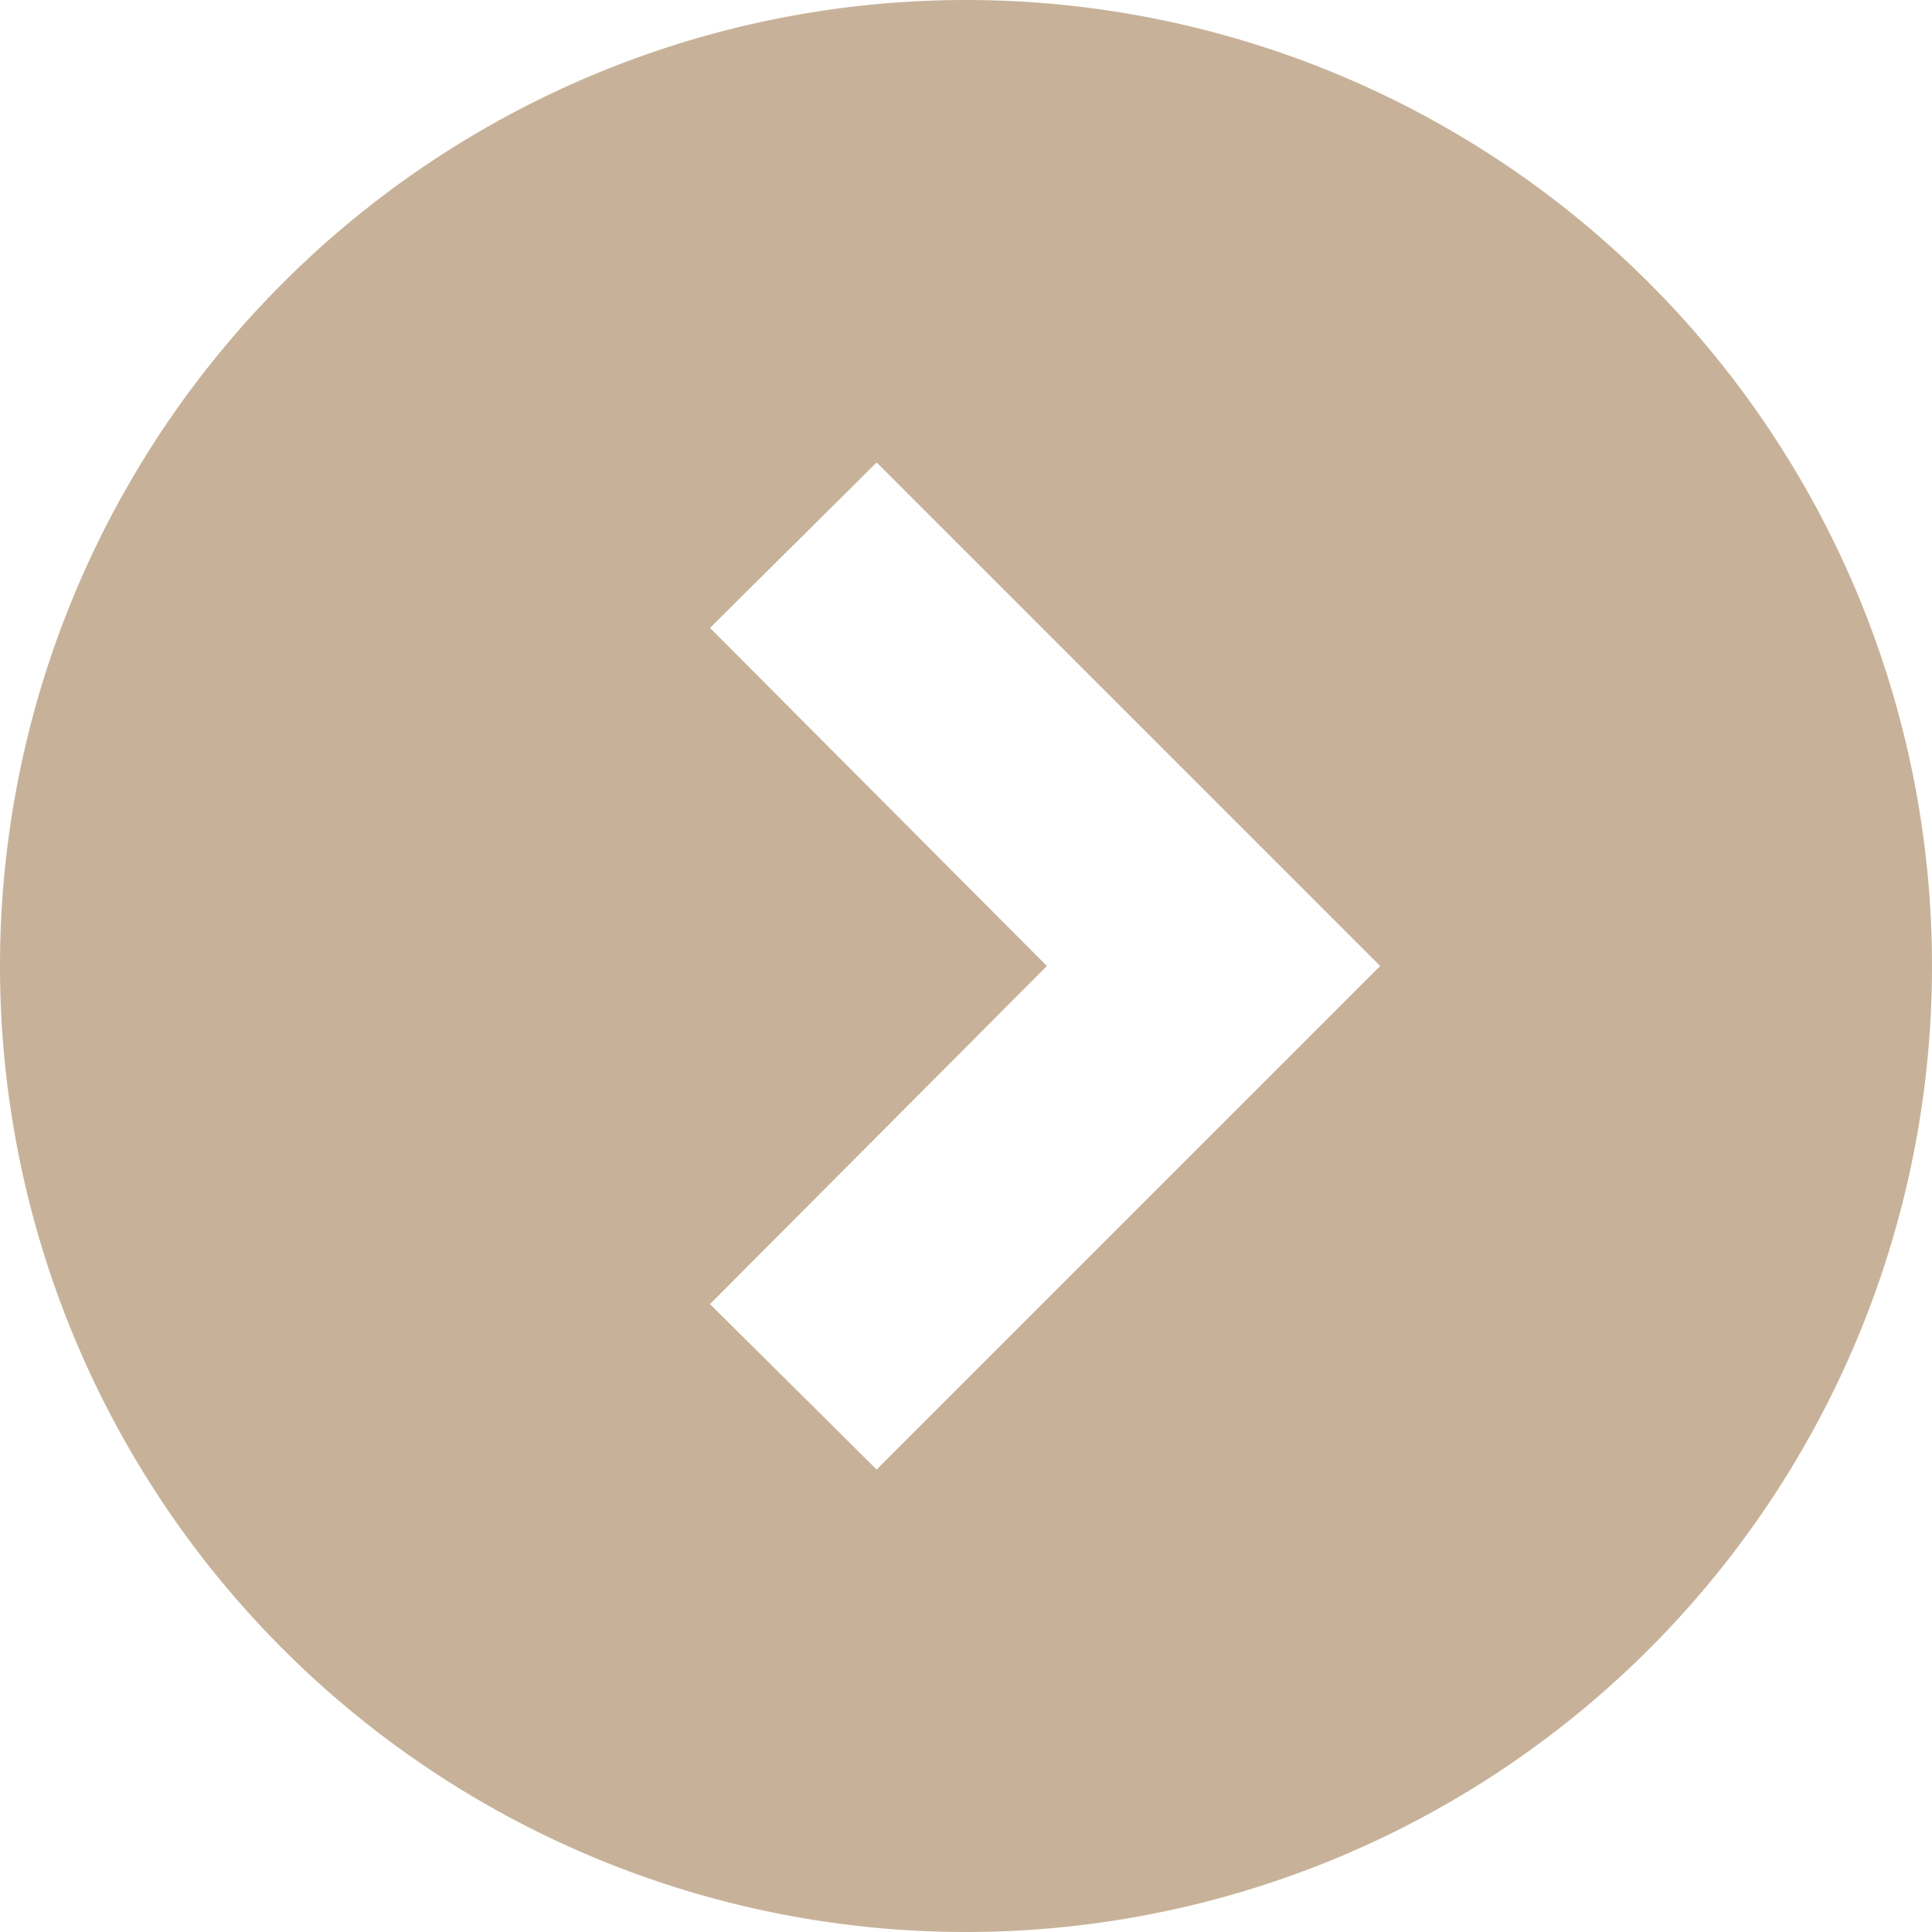
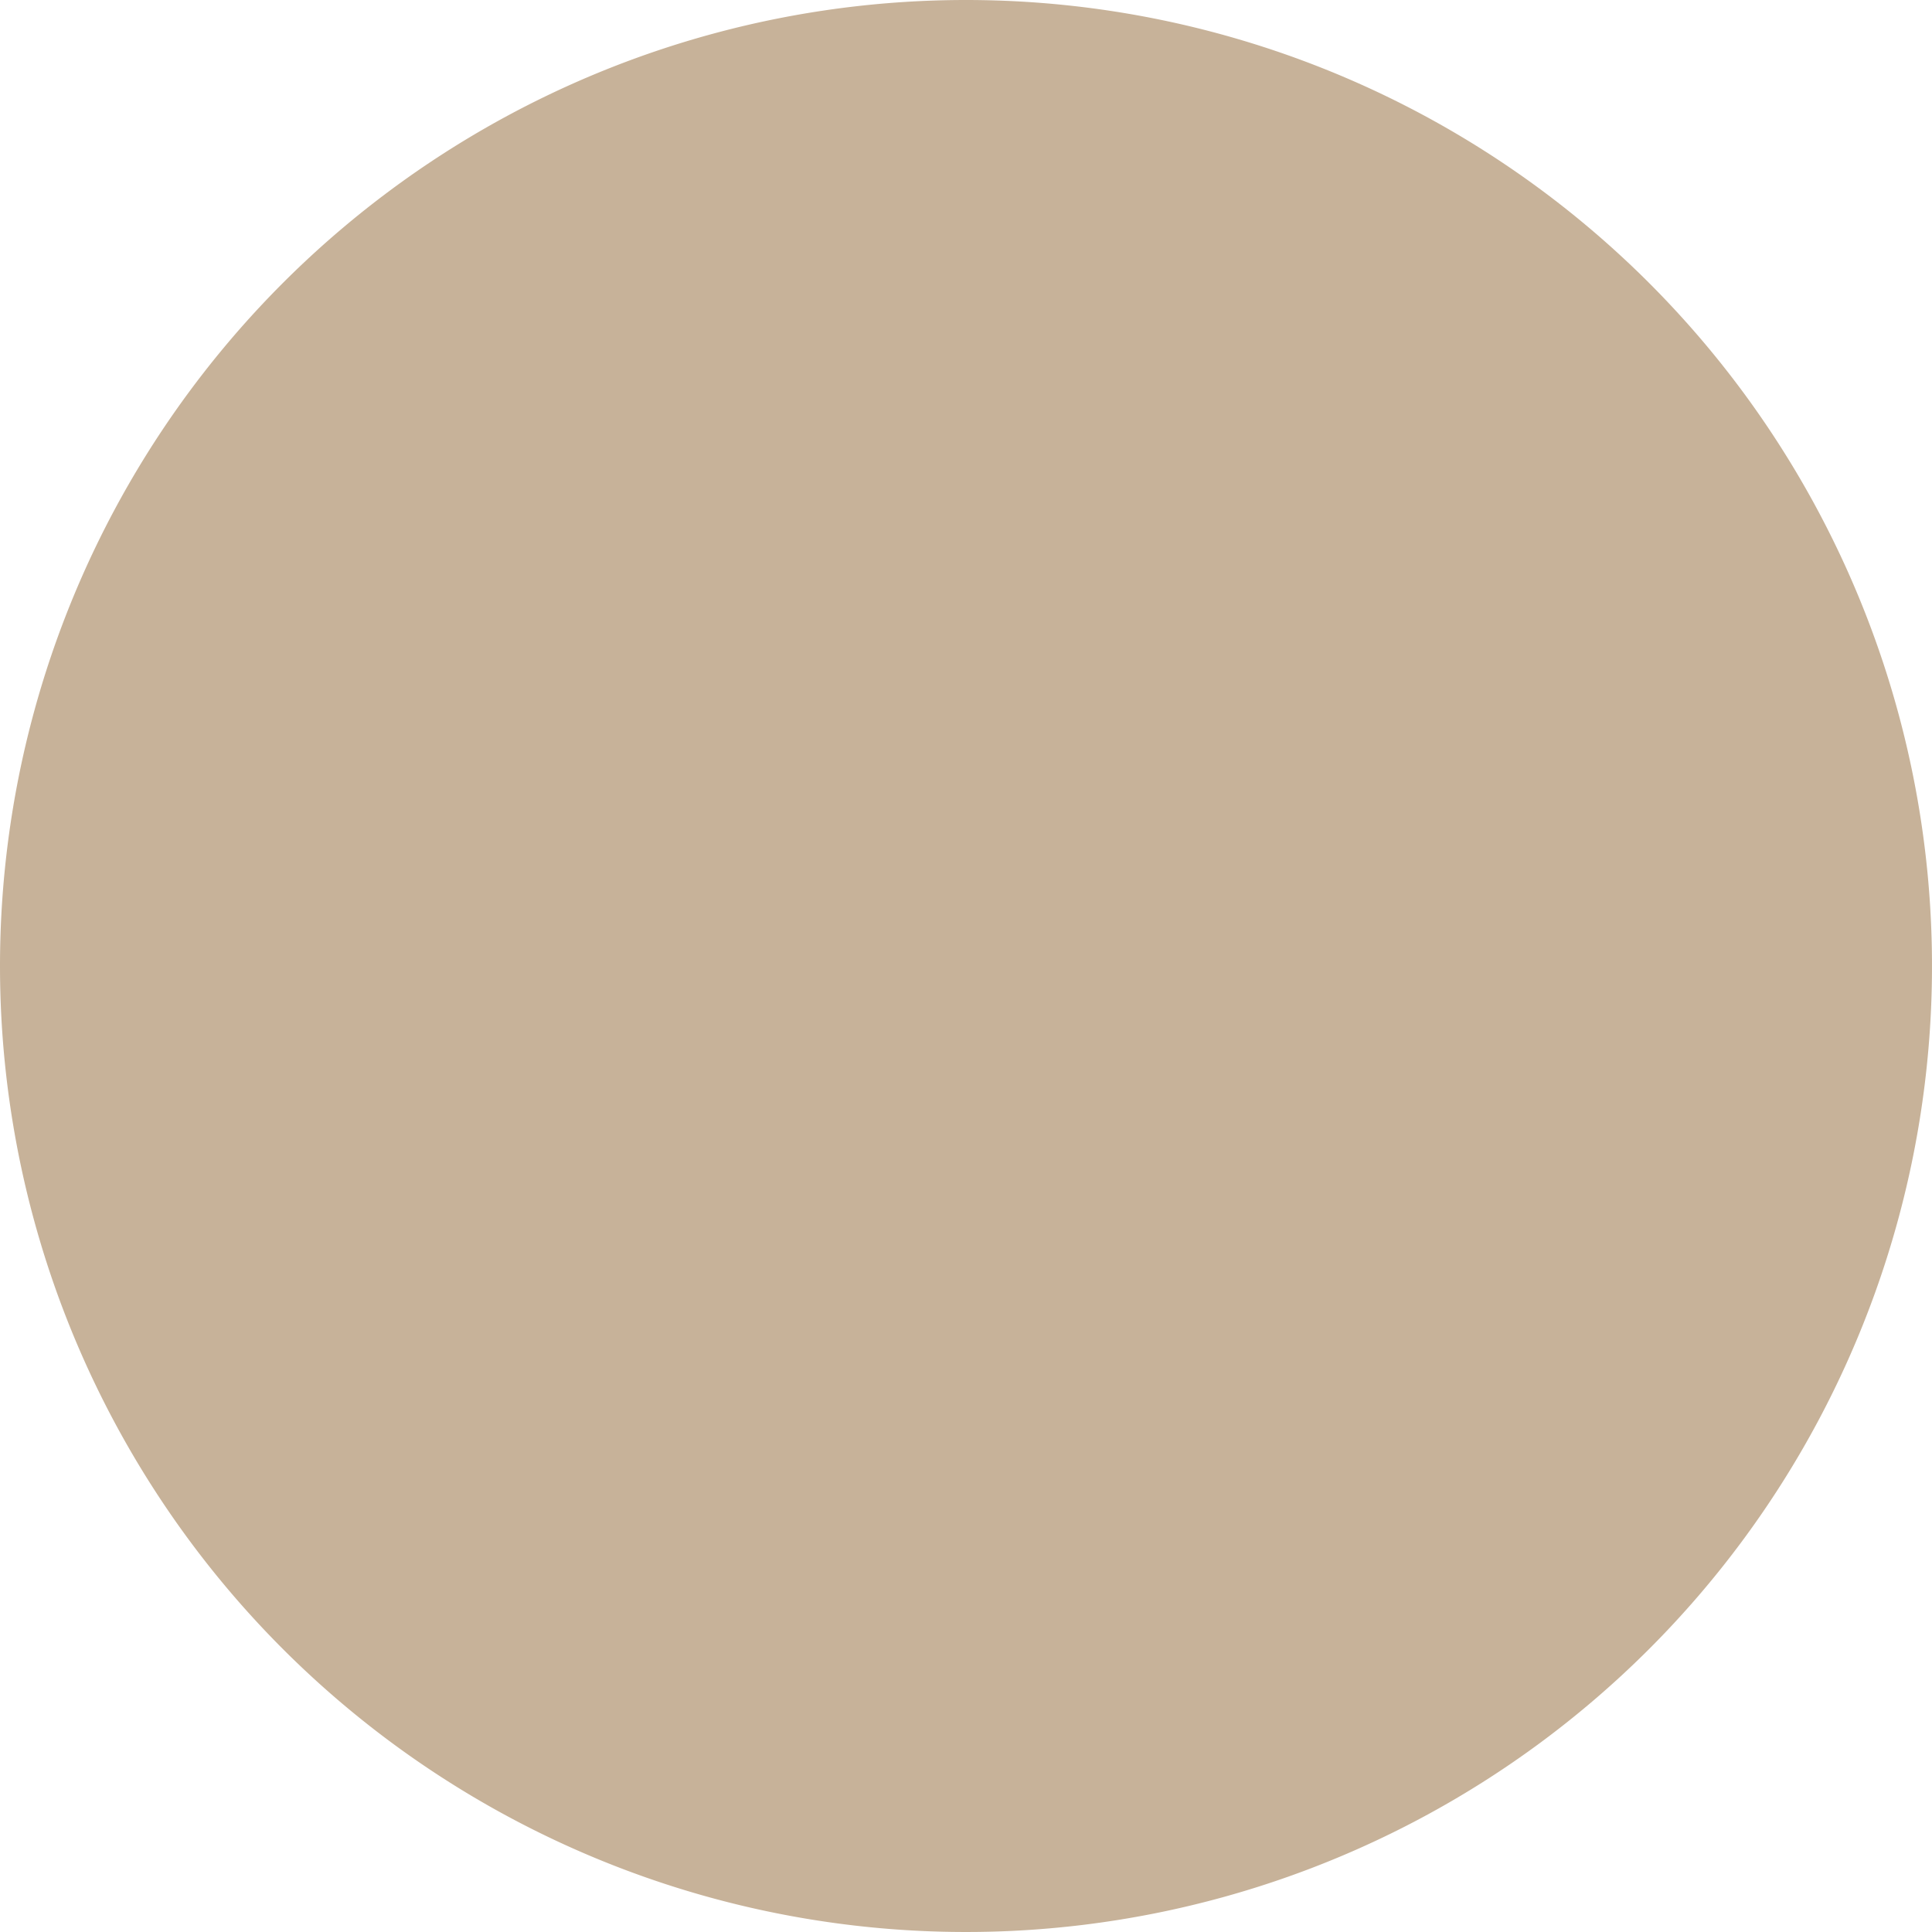
<svg xmlns="http://www.w3.org/2000/svg" viewBox="0 0 16 16">
  <g data-name="レイヤー 2">
-     <path d="M0 8a8 8 0 1 0 8-8 8 8 0 0 0-8 8zm11.43 0-4.17 4.17-1.38-1.37L8.67 8 5.88 5.2l1.38-1.37z" style="fill:#c7b299" data-name="☆トップページ" />
+     <path d="M0 8a8 8 0 1 0 8-8 8 8 0 0 0-8 8zL8.67 8 5.88 5.2l1.38-1.37z" style="fill:#c7b299" data-name="☆トップページ" />
  </g>
</svg>